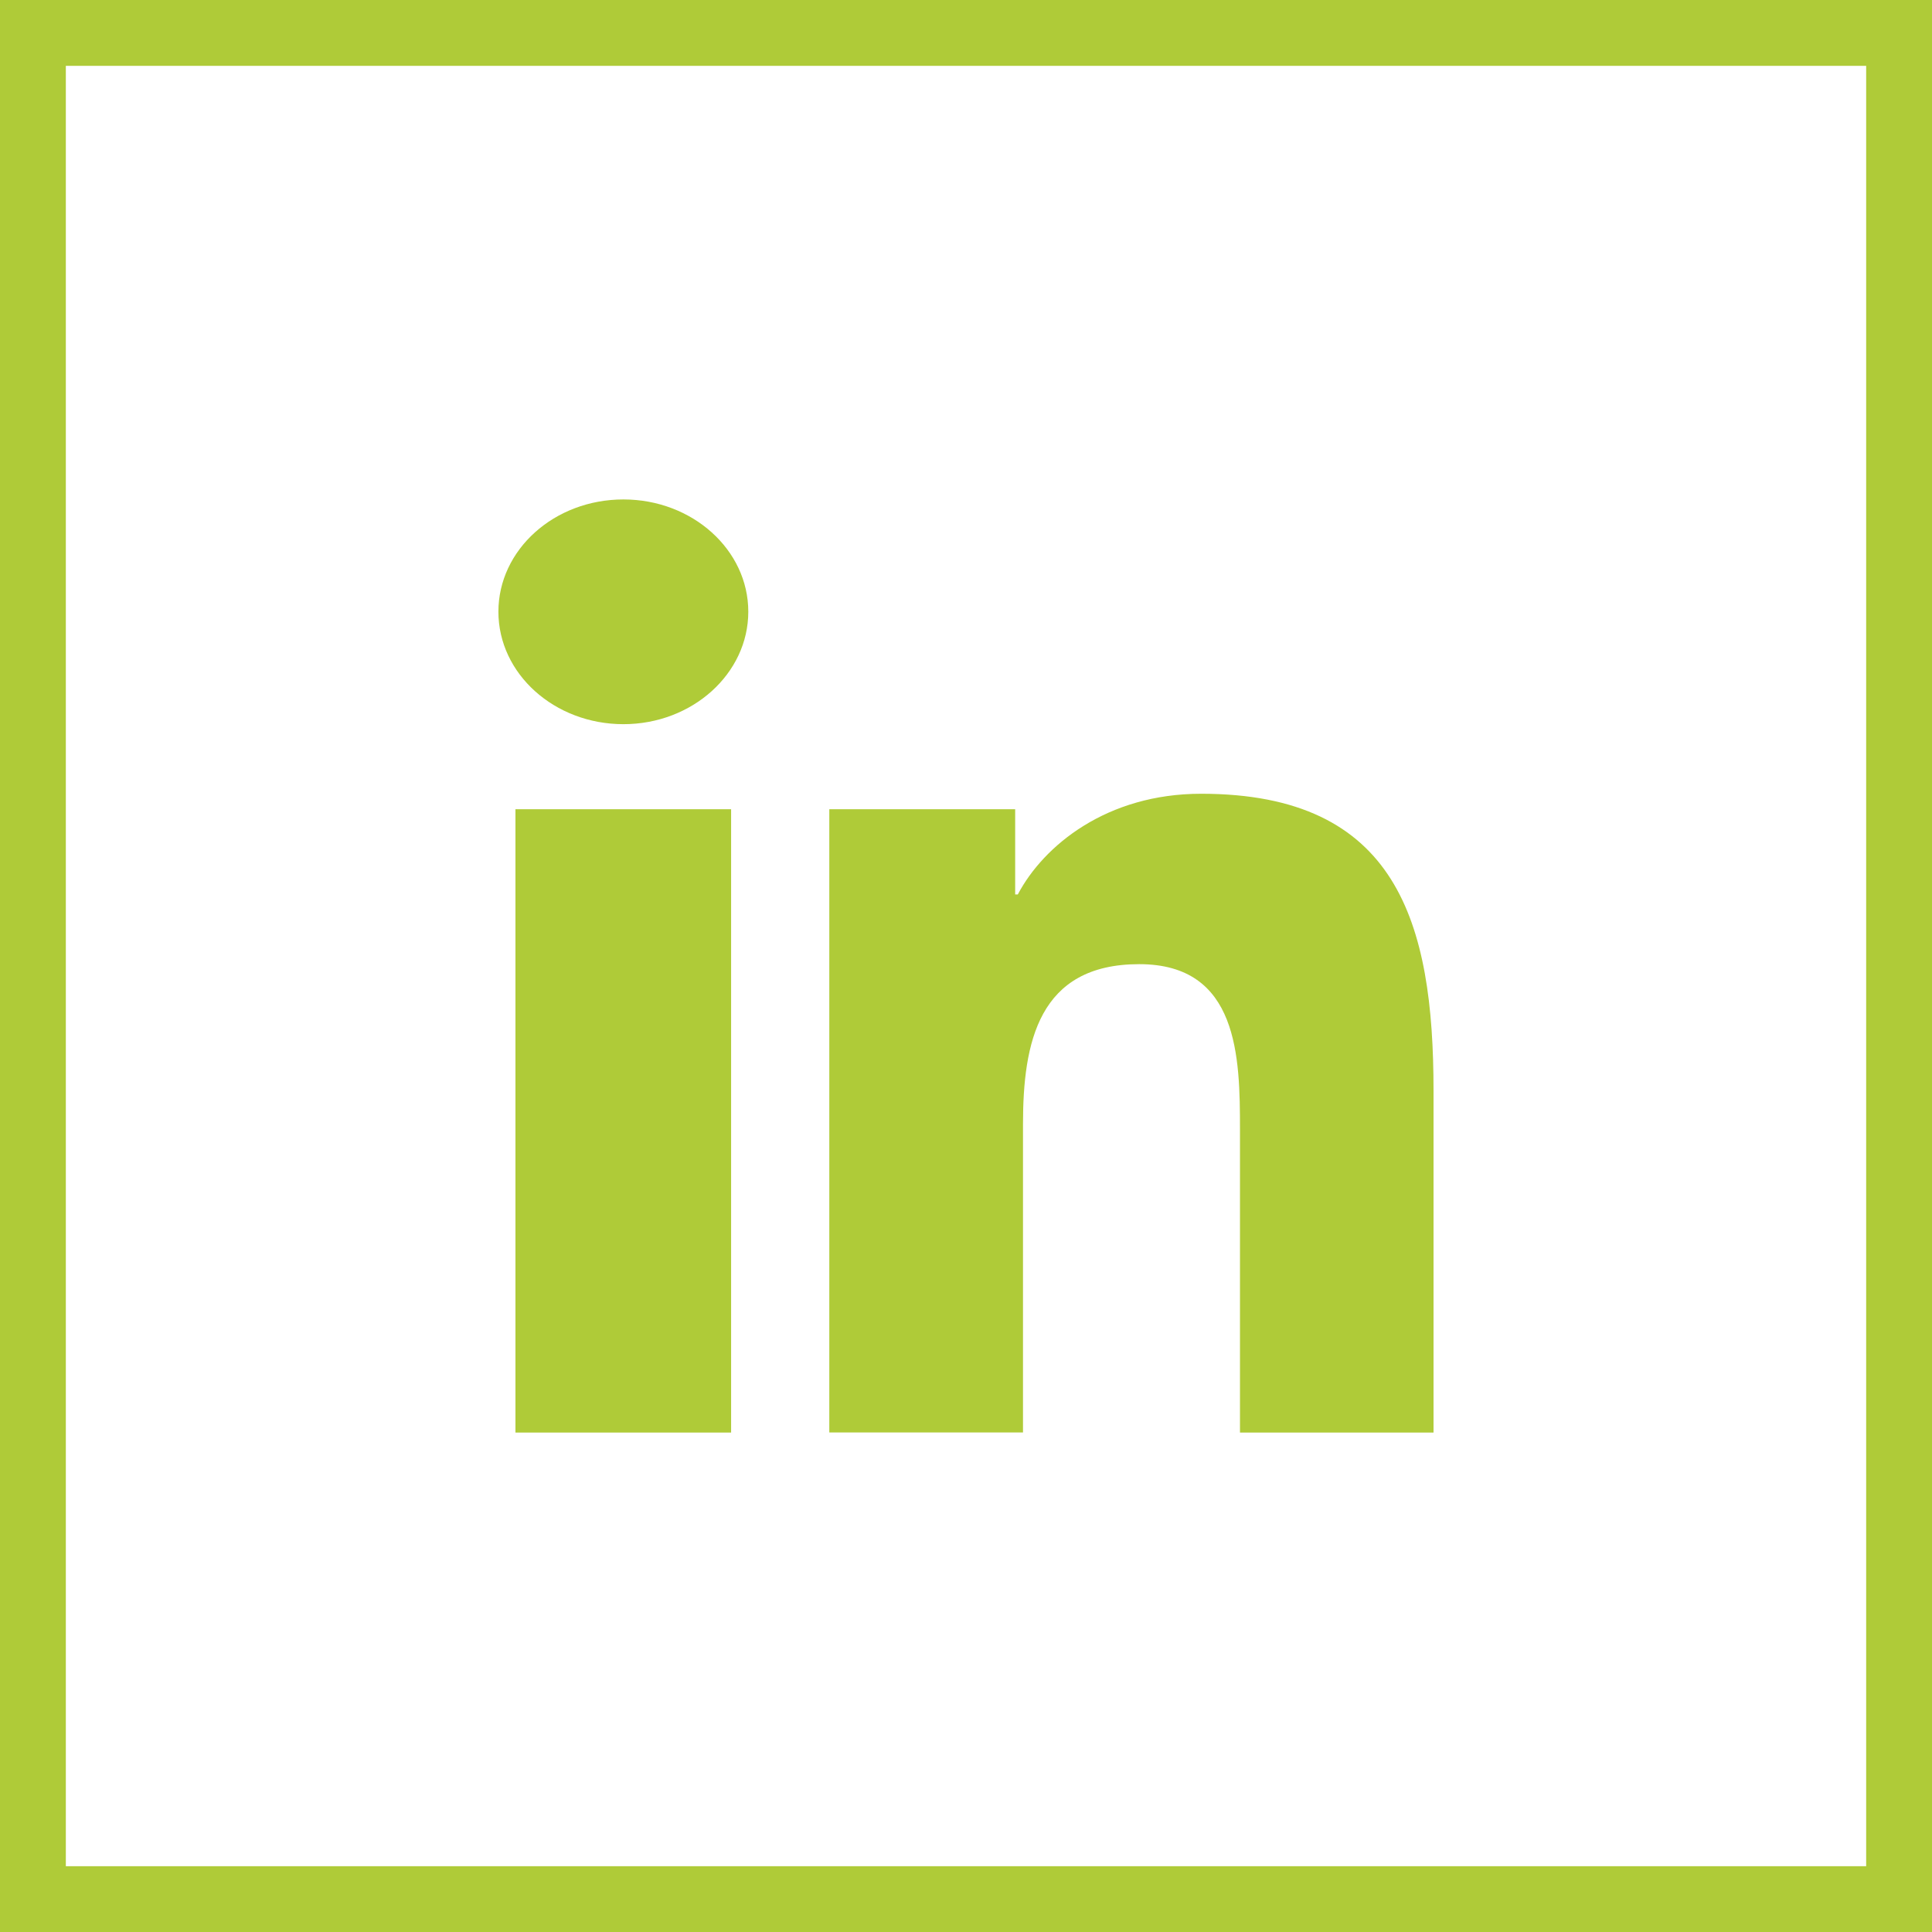
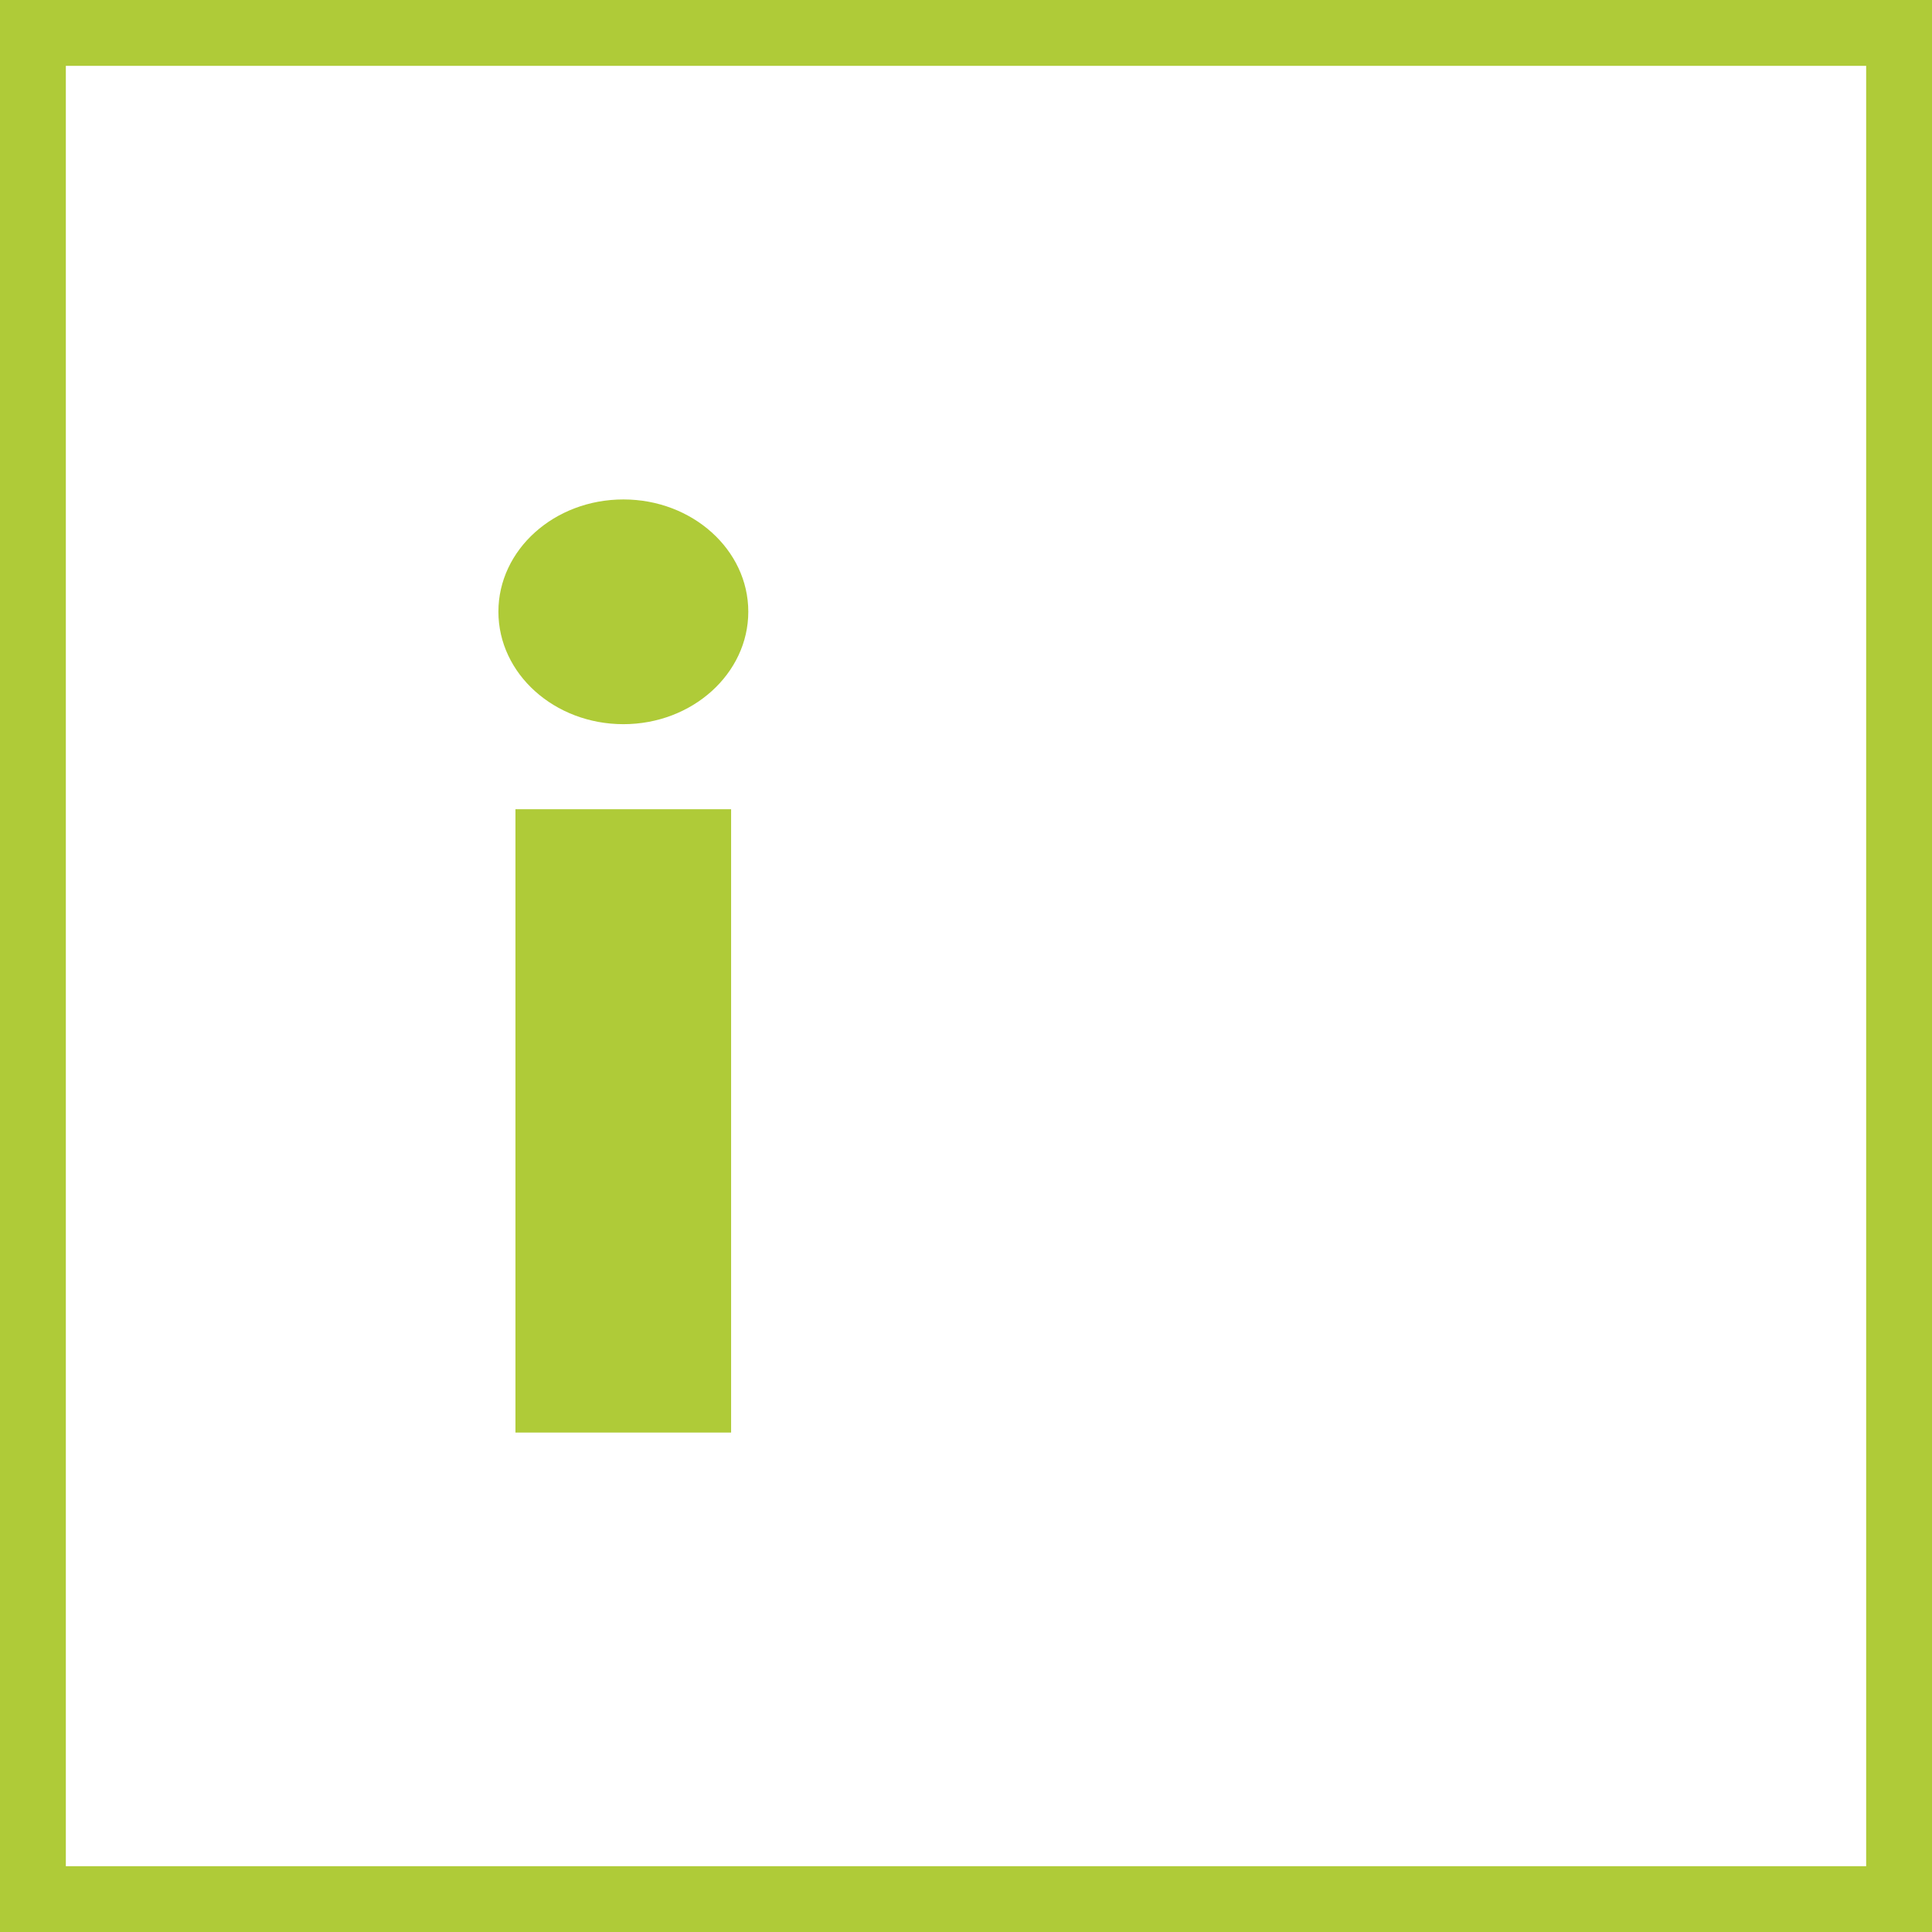
<svg xmlns="http://www.w3.org/2000/svg" id="Ebene_1" viewBox="0 0 27.879 27.879">
  <defs>
    <style>.cls-1{fill:#afcb38;}</style>
  </defs>
-   <path class="cls-1" d="m11.968,11.677h2.681v1.23h.038c.374-.708,1.285-1.453,2.646-1.453,2.831,0,3.353,1.861,3.353,4.284v4.934h-2.793v-4.374c0-1.043-.02-2.385-1.454-2.385-1.456,0-1.677,1.136-1.677,2.309v4.449h-2.795v-8.994h0Z" />
  <path class="cls-1" d="m8.996,7.207c.995,0,1.802.727,1.802,1.62s-.807,1.623-1.802,1.623-1.804-.727-1.804-1.623c0-.893.805-1.62,1.804-1.62m-1.558,4.47h3.112v8.995h-3.112v-8.995Z" />
  <path class="cls-1" d="m27.879,27.879H0V0h27.879v27.879Zm-26.929-.949h25.979V.95H.95v25.979Z" />
</svg>